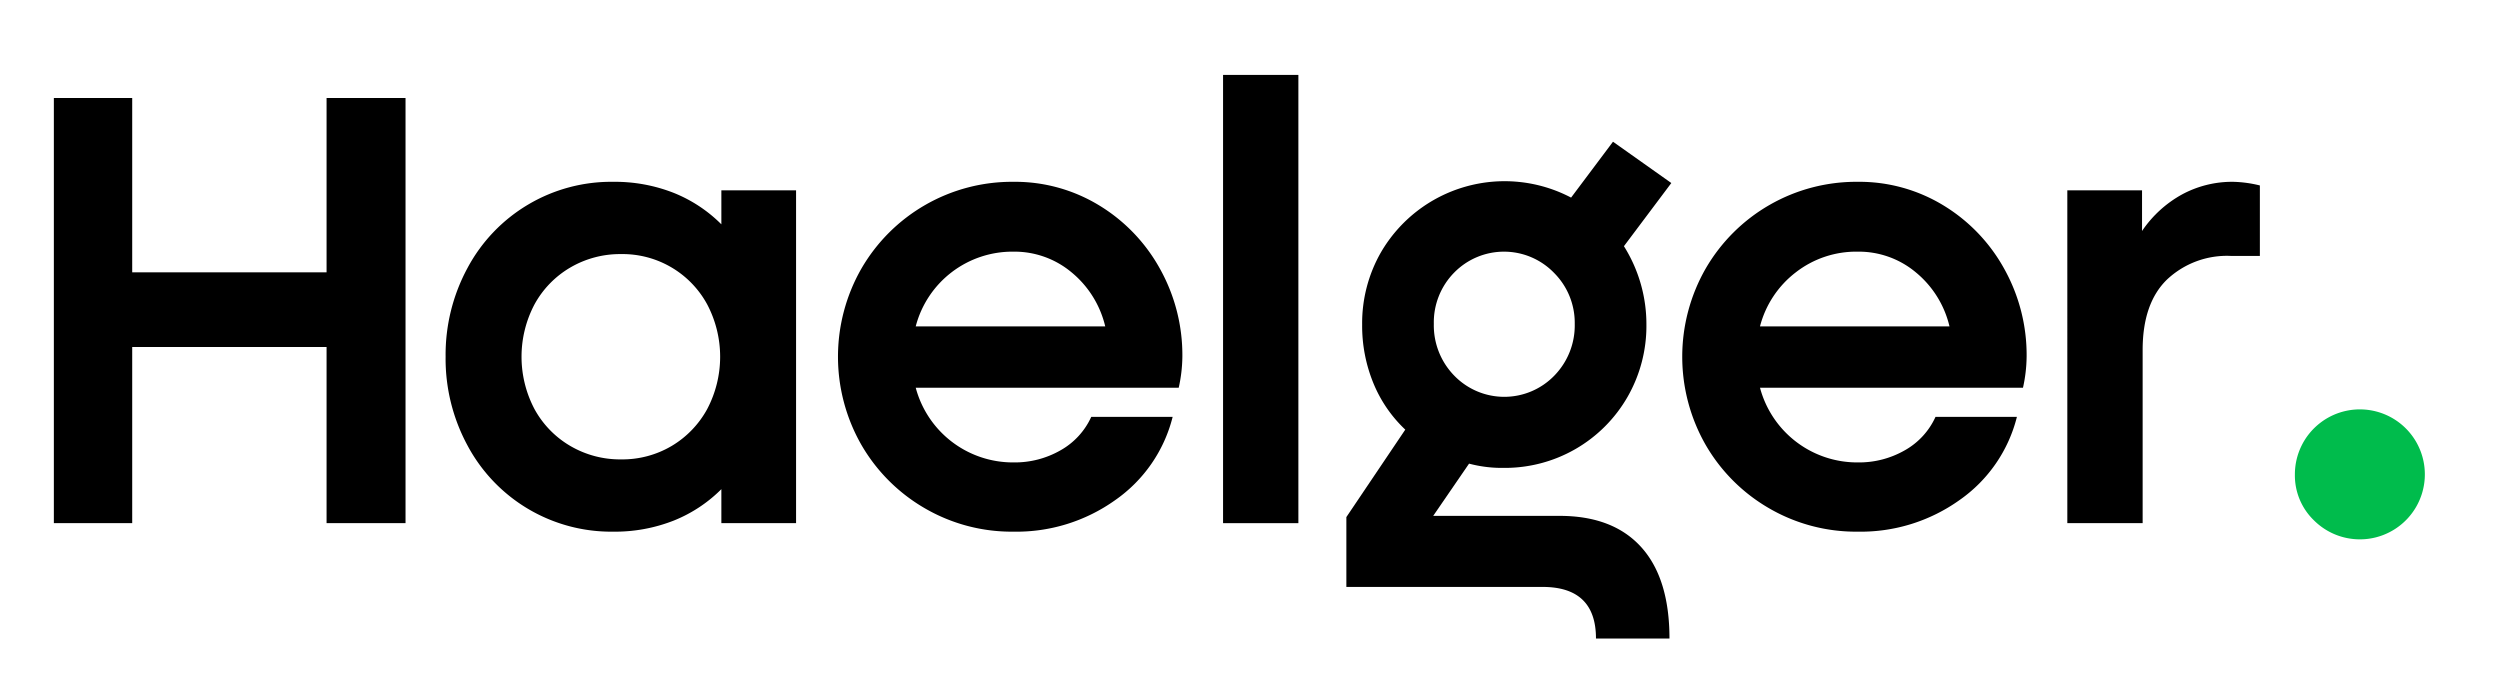
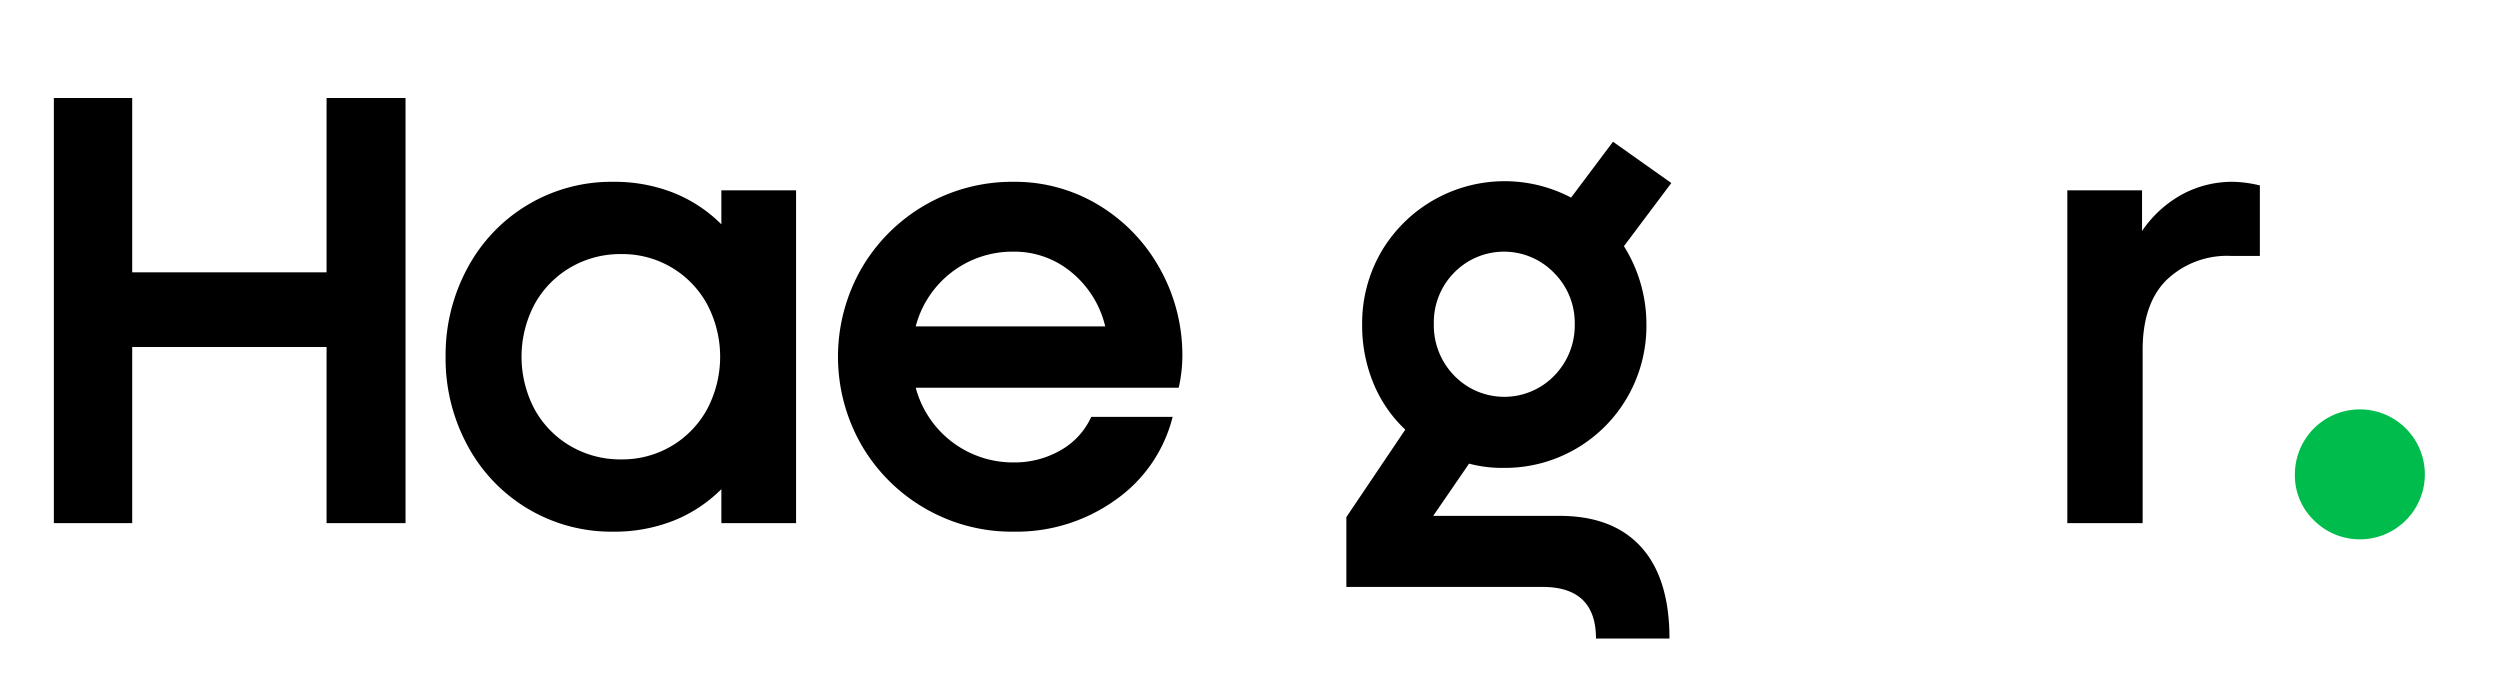
<svg xmlns="http://www.w3.org/2000/svg" viewBox="0 0 246.96 67.68">
  <defs>
    <style>.a{fill:#00bc4c;}</style>
  </defs>
  <path d="M32.26,34.28H13.06V51.68H5.32v-42h7.74V26.9H32.26V9.68h7.8v42H32.26Z" />
  <path d="M71.259,48.32a13.963,13.963,0,0,1-4.74,3.12,15.854,15.854,0,0,1-5.94,1.08,16.089,16.089,0,0,1-14.4-8.52,17.989,17.989,0,0,1-2.16-8.76,17.995,17.995,0,0,1,2.16-8.76,16.091,16.091,0,0,1,14.4-8.52,15.863,15.863,0,0,1,5.94,1.08A13.986,13.986,0,0,1,71.259,22.16V18.8h7.38V51.68H71.259ZM66.339,44.06A9.563,9.563,0,0,0,69.849,40.43a11.085,11.085,0,0,0,0-10.38,9.509,9.509,0,0,0-8.49-4.95,9.723,9.723,0,0,0-5.01,1.32,9.494,9.494,0,0,0-3.54,3.63,11.085,11.085,0,0,0,0,10.38,9.483,9.483,0,0,0,3.54,3.63,9.714,9.714,0,0,0,5.01,1.32A9.557,9.557,0,0,0,66.339,44.06Z" />
  <path d="M91.359,50.21a17.131,17.131,0,0,1-6.27-6.27,17.541,17.541,0,0,1,0-17.4,17.189,17.189,0,0,1,15.03-8.58,15.96,15.96,0,0,1,8.43,2.31,16.823,16.823,0,0,1,6.03,6.27,17.496,17.496,0,0,1,2.22,8.7,14.695,14.695,0,0,1-.36,3.06h-25.98A9.937,9.937,0,0,0,100.119,45.68a9.095,9.095,0,0,0,4.65-1.2A7.212,7.212,0,0,0,107.799,41.18h8.04a14.229,14.229,0,0,1-5.67,8.22,16.799,16.799,0,0,1-10.05,3.12A17.072,17.072,0,0,1,91.359,50.21Zm17.82-17.97a9.847,9.847,0,0,0-3.33-5.34,8.786,8.786,0,0,0-5.73-2.04,9.868,9.868,0,0,0-9.66,7.38Z" />
-   <path d="M120.819,7.4H128.259V51.68H120.819Z" />
  <path d="M145.119,45.8l-3.541,5.16h12.48q5.279,0,8.07,3.09,2.789,3.089,2.789,9.03h-7.26q0-5.101-5.279-5.101H132.999V51.08l5.82-8.64a13.138,13.138,0,0,1-3.15-4.59,14.915,14.915,0,0,1-1.11-5.79,14.083,14.083,0,0,1,1.86-7.14,14.131,14.131,0,0,1,18.78-5.4l4.139-5.52,5.762,4.08-4.682,6.24a14.482,14.482,0,0,1,2.221,7.74A14.103,14.103,0,0,1,160.779,39.2a13.966,13.966,0,0,1-12.24,7.02A12.688,12.688,0,0,1,145.119,45.8Zm8.43-8.7a7.102,7.102,0,0,0,2.01-5.1,6.981,6.981,0,0,0-2.039-5.04,6.885,6.885,0,0,0-9.871-.03,7.002,7.002,0,0,0-2.01,5.07,7.102,7.102,0,0,0,2.01,5.1,6.884,6.884,0,0,0,9.9,0Z" />
-   <path d="M174.759,50.21a17.128,17.128,0,0,1-6.271-6.27,17.541,17.541,0,0,1,0-17.4,17.19,17.19,0,0,1,15.03-8.58,15.955,15.955,0,0,1,8.43,2.31,16.821,16.821,0,0,1,6.03,6.27,17.495,17.495,0,0,1,2.22,8.7,14.756,14.756,0,0,1-.359,3.06H173.859A9.937,9.937,0,0,0,183.519,45.68a9.098,9.098,0,0,0,4.65-1.2,7.205,7.205,0,0,0,3.029-3.3h8.04a14.231,14.231,0,0,1-5.67,8.22,16.799,16.799,0,0,1-10.05,3.12A17.07,17.07,0,0,1,174.759,50.21Zm17.819-17.97a9.842,9.842,0,0,0-3.33-5.34,8.785,8.785,0,0,0-5.729-2.04,9.731,9.731,0,0,0-6.12,2.04,9.831,9.831,0,0,0-3.54,5.34Z" />
  <path d="M204.218,18.8h7.381v4.02A11.392,11.392,0,0,1,215.529,19.22a10.413,10.413,0,0,1,5.07-1.26,12.078,12.078,0,0,1,2.64.36v6.96h-2.88a8.636,8.636,0,0,0-6.3,2.34q-2.401,2.34-2.4,6.96V51.68h-7.44Z" />
  <path class="a" d="M226.698,46.88a6.419,6.419,0,1,1,1.881,4.52A6.161,6.161,0,0,1,226.698,46.88Z" />
</svg>